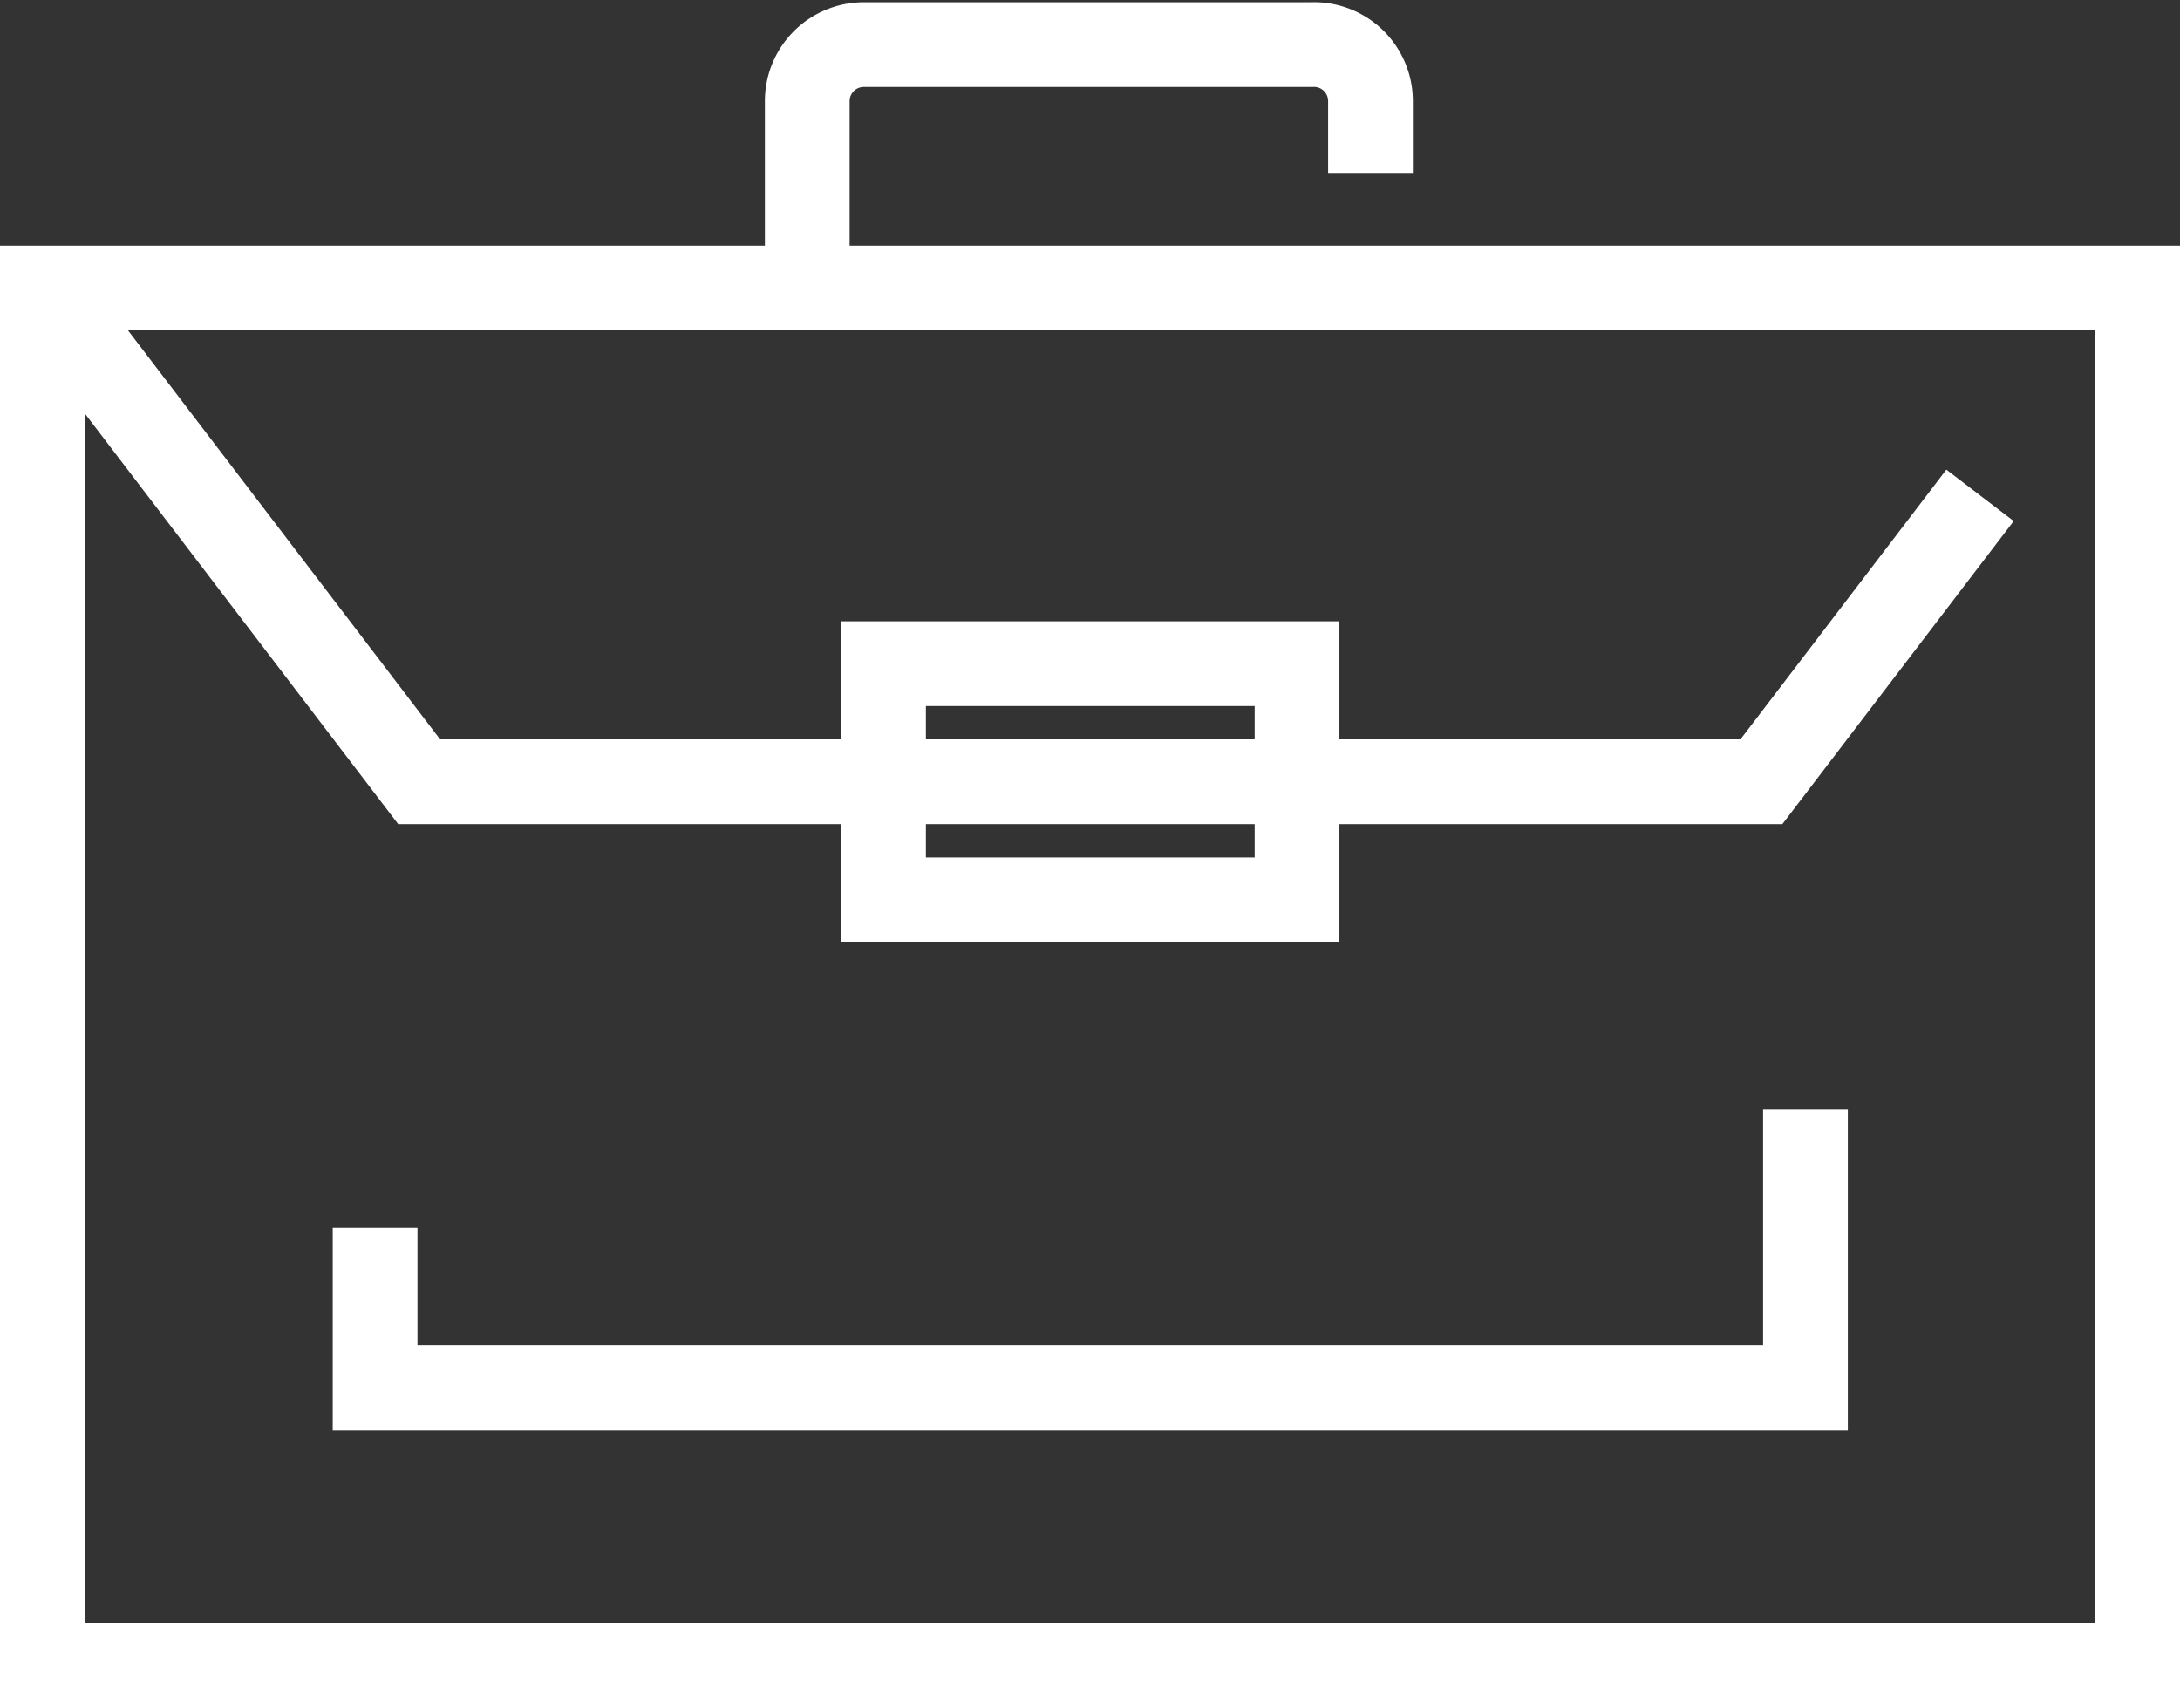
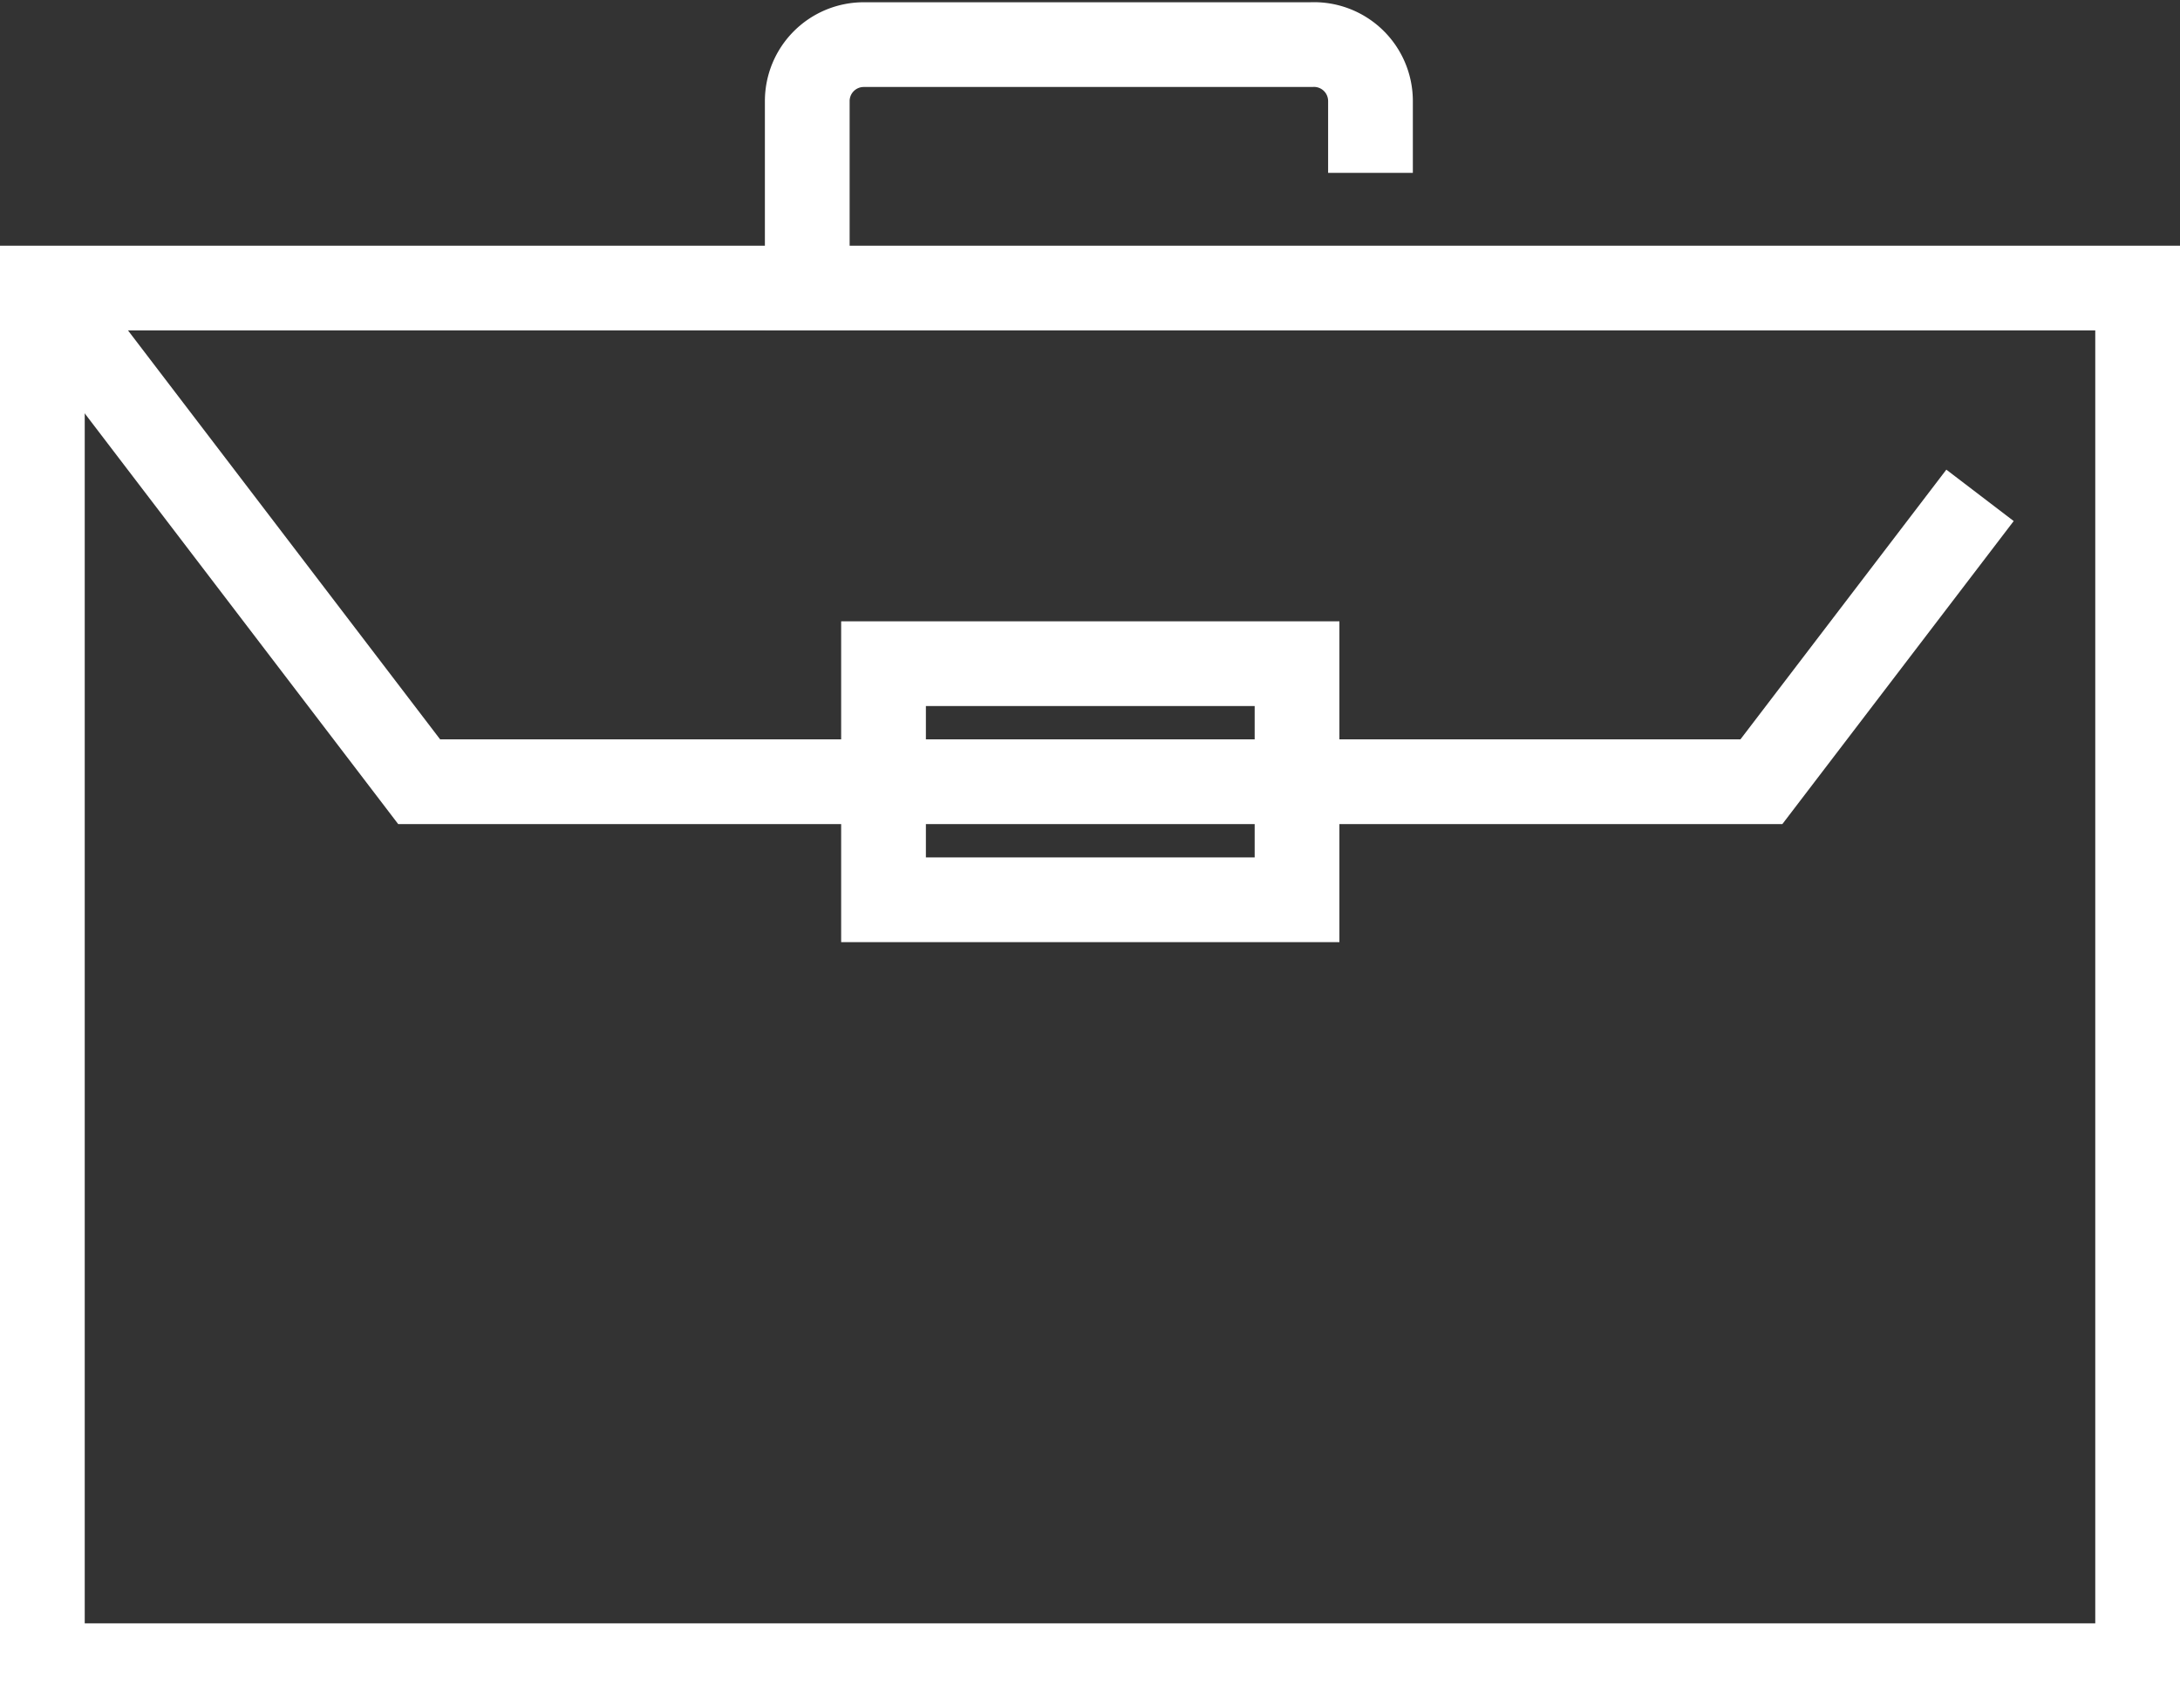
<svg xmlns="http://www.w3.org/2000/svg" id="bcf4b769-d0c6-4031-b939-0c50510750ed" data-name="Layer 1" width="38.59" height="30.24" viewBox="0 0 38.59 30.24">
  <rect x="0" y="0" width="38.59" height="30.24" fill="#333333" stroke="none" />
  <g id="b16089d6-0ac3-4c47-860c-e1051b05dd92" data-name="e08035a7-4bdd-4ffa-95af-61c0deaf511c">
    <g id="b51b2718-7f52-410c-9235-bcdc608b2a39" data-name="b6bf02a7-4739-40b6-b961-2ff5ce2fd380">
      <g id="e6d6cc2d-990e-4d94-a38d-055ee5bc9097" data-name="acaddf46-eb3c-4fc6-8f1d-bcb289f5b928">
        <rect x="0.75" y="5.1" width="37.09" height="24.39" fill="none" stroke="#fff" stroke-linecap="square" stroke-miterlimit="10" stroke-width="1.5" />
        <polyline points="35.05 8.77 31.18 13.84 7.42 13.84 0.75 5.1" fill="none" stroke="#fff" stroke-miterlimit="10" stroke-width="1.5" />
        <path d="M14.29,5.1V1.79a1,1,0,0,1,1-1h7.92a1,1,0,0,1,1.05,1v.52" fill="none" stroke="#fff" stroke-linecap="square" stroke-miterlimit="10" stroke-width="1.5" />
        <rect x="15.64" y="11.75" width="7.32" height="4.18" fill="none" stroke="#fff" stroke-linecap="square" stroke-miterlimit="10" stroke-width="1.5" />
-         <polyline points="31.96 20.39 31.96 24.57 6.64 24.57 6.64 22.48" fill="none" stroke="#fff" stroke-linecap="square" stroke-miterlimit="10" stroke-width="1.5" />
      </g>
    </g>
  </g>
</svg>